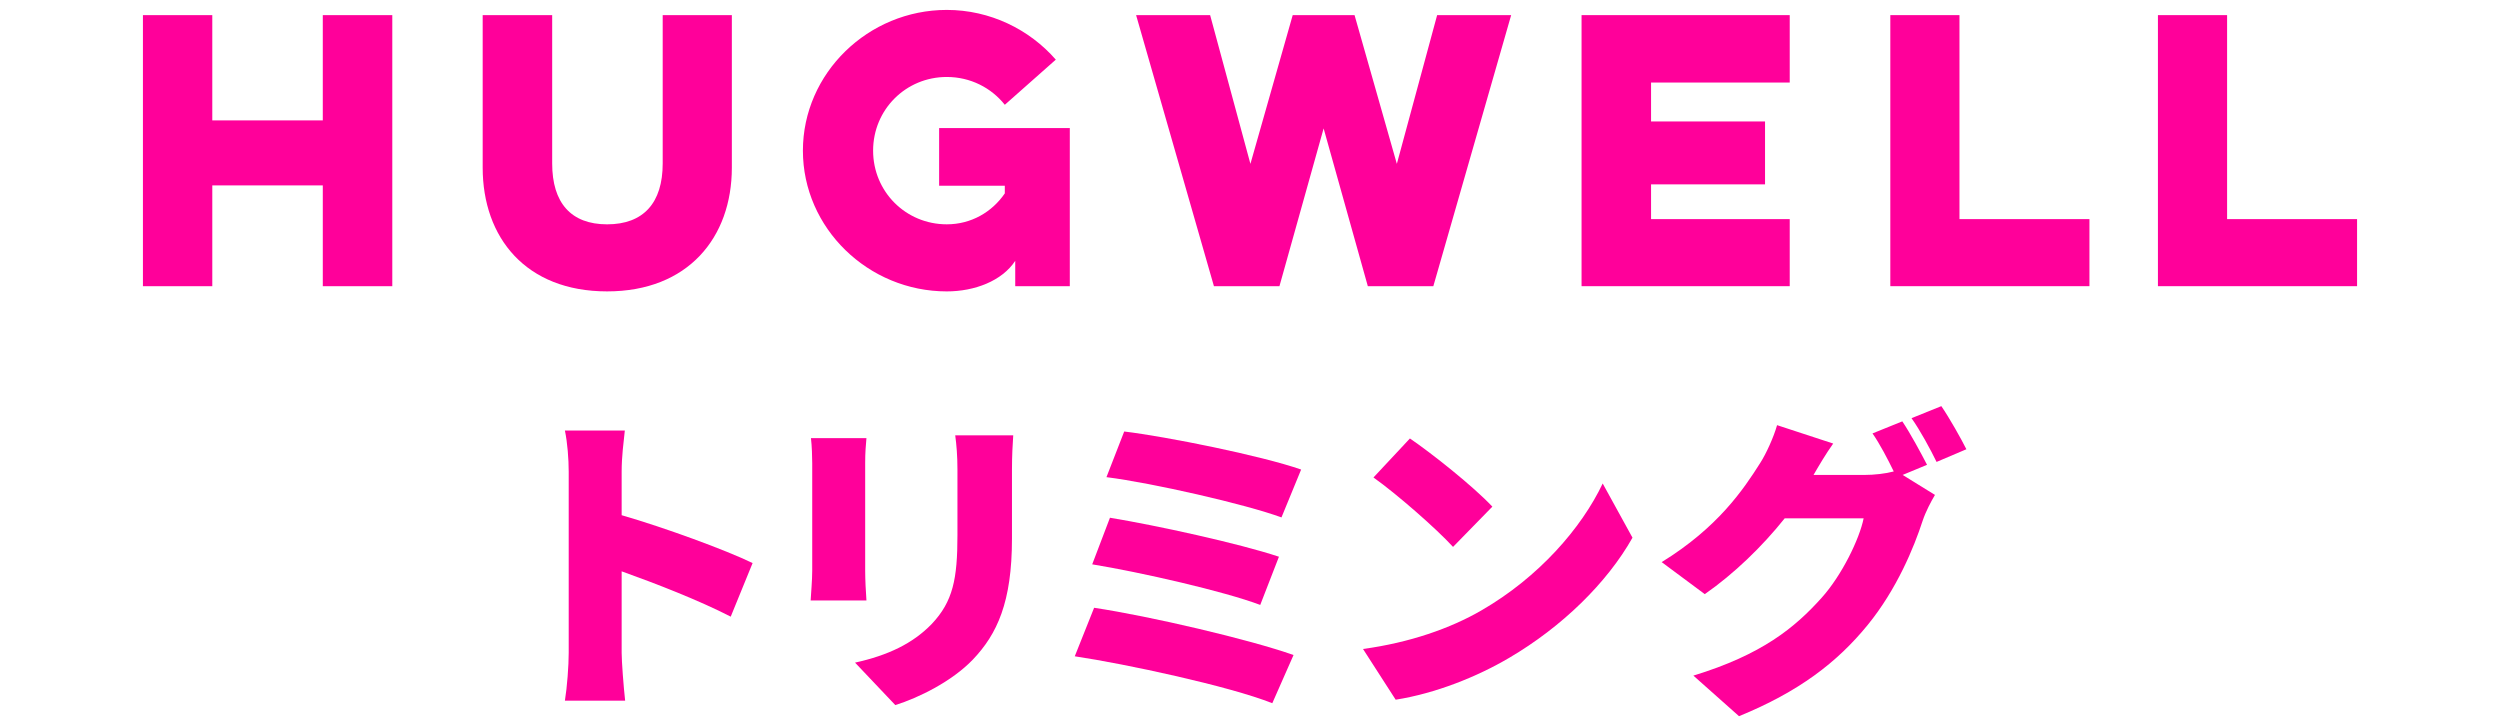
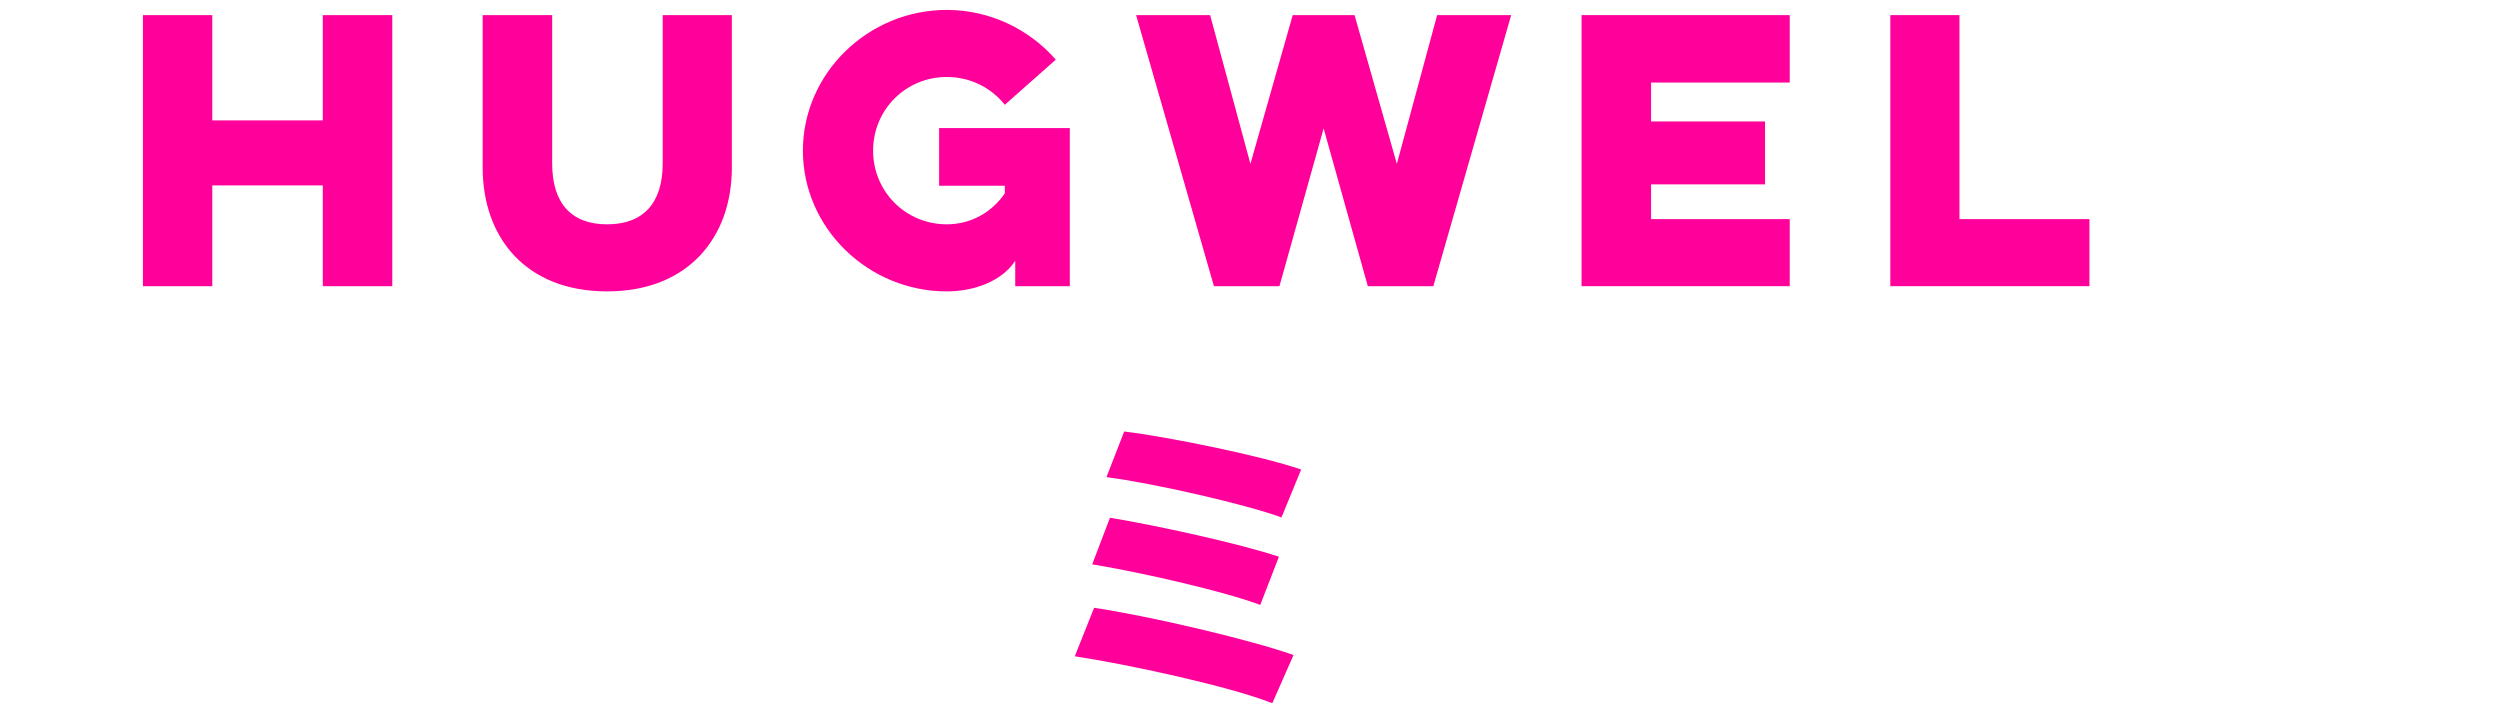
<svg xmlns="http://www.w3.org/2000/svg" id="_レイヤー_2" viewBox="0 0 180 52">
  <defs>
    <style>.cls-1{fill:none;opacity:.3;}.cls-2{fill:#ff009a;}</style>
  </defs>
  <g id="contents">
    <g>
      <g>
        <path class="cls-2" d="M28.245,1.089V20.605h-5.004v-7.256h-7.956v7.256h-4.994V1.089h4.994v7.581h7.956V1.089h5.004Z" />
        <path class="cls-2" d="M52.693,1.089V12.072c0,5.03-3.153,8.908-8.982,8.908-5.855,0-8.958-3.878-8.958-8.908V1.089h5.004V11.773c0,2.827,1.351,4.379,3.954,4.379,2.626,0,4.003-1.551,4.003-4.379V1.089h4.98Z" />
        <path class="cls-2" d="M72.346,7.544c-.976-1.226-2.478-2.002-4.178-2.002-2.952,0-5.304,2.352-5.304,5.304,0,2.953,2.352,5.305,5.304,5.305,1.752,0,3.253-.876,4.178-2.227v-.55h-4.729v-4.154h9.409v11.385h-3.929v-1.826c-.95,1.451-2.928,2.202-4.929,2.202-5.655,0-10.359-4.554-10.359-10.134,0-5.579,4.704-10.133,10.359-10.133,3.12,0,5.958,1.408,7.85,3.58l-3.672,3.251Z" />
        <polygon class="cls-2" points="103.474 1.088 100.573 11.799 97.528 1.09 97.529 1.088 97.528 1.088 93.075 1.088 93.074 1.088 93.075 1.09 90.03 11.799 87.129 1.088 81.799 1.088 87.403 20.605 92.12 20.605 95.301 9.246 98.483 20.605 103.2 20.605 108.804 1.088 103.474 1.088" />
        <path class="cls-2" d="M113.872,1.089h14.988V5.943h-9.984v2.802h8.207v4.529h-8.207v2.502h9.984v4.829h-14.988V1.089Z" />
        <path class="cls-2" d="M136.103,1.089h4.979V15.776h9.358v4.829h-14.337V1.089Z" />
-         <path class="cls-2" d="M155.371,1.089h4.98V15.776h9.358v4.829h-14.338V1.089Z" />
      </g>
      <g>
-         <path class="cls-2" d="M40.947,33.966c0-.913-.091-2.1-.274-2.967h4.314c-.091,.867-.228,1.871-.228,2.967v3.128c3.081,.89,7.51,2.511,9.428,3.447l-1.575,3.858c-2.306-1.187-5.433-2.397-7.853-3.264v5.866c0,.617,.137,2.42,.251,3.447h-4.337c.16-.982,.274-2.512,.274-3.447v-13.035Z" />
-         <path class="cls-2" d="M62.293,33.35v7.761c0,.571,.045,1.529,.091,2.123h-4.018c.023-.457,.114-1.438,.114-2.146v-7.738c0-.433-.023-1.233-.091-1.803h3.995c-.046,.57-.091,.981-.091,1.803Zm10.569,.457v4.976c0,4.588-1.073,6.871-2.807,8.697-1.53,1.598-3.926,2.762-5.593,3.287l-2.899-3.058c2.374-.525,4.154-1.37,5.524-2.785,1.53-1.62,1.849-3.241,1.849-6.392v-4.725c0-1.004-.068-1.781-.16-2.465h4.177c-.046,.685-.091,1.461-.091,2.465Z" />
        <path class="cls-2" d="M93.135,47.161l-1.53,3.47c-3.104-1.233-10.569-2.831-14.222-3.378l1.393-3.493c3.972,.594,11.208,2.283,14.359,3.402Zm-1.051-7.077l-1.347,3.47c-2.602-.981-8.606-2.351-12.098-2.922l1.278-3.355c3.333,.548,9.291,1.849,12.167,2.807Zm1.598-6.277l-1.416,3.447c-2.602-.958-9.336-2.488-12.601-2.899l1.278-3.287c3.036,.365,9.861,1.735,12.738,2.739Z" />
-         <path class="cls-2" d="M106.673,43.942c4.109-2.374,7.191-5.912,8.721-9.131l2.145,3.903c-1.826,3.242-5.067,6.415-8.879,8.652-2.328,1.37-5.296,2.557-8.172,3.013l-2.351-3.652c3.355-.457,6.3-1.483,8.537-2.785Zm.777-7.464l-2.831,2.899c-1.21-1.324-4.086-3.835-5.73-4.999l2.625-2.808c1.575,1.073,4.565,3.447,5.935,4.908Z" />
-         <path class="cls-2" d="M138.748,33.465l-1.758,.73,2.328,1.438c-.296,.502-.662,1.187-.891,1.872-.616,1.895-1.849,4.908-3.949,7.487-2.214,2.717-4.976,4.817-9.268,6.574l-3.287-2.922c4.931-1.507,7.305-3.447,9.245-5.615,1.438-1.598,2.716-4.223,3.013-5.707h-5.684c-1.62,2.031-3.652,3.995-5.752,5.456l-3.104-2.306c4.041-2.488,5.889-5.228,7.099-7.145,.411-.639,.959-1.826,1.21-2.716l4.041,1.324c-.525,.73-1.073,1.666-1.416,2.26h3.675c.685,0,1.507-.091,2.1-.251-.433-.891-1.004-1.986-1.529-2.739l2.145-.867c.571,.845,1.37,2.328,1.781,3.128Zm2.831-1.119l-2.146,.913c-.457-.936-1.187-2.283-1.803-3.15l2.146-.867c.594,.867,1.415,2.328,1.804,3.104Z" />
      </g>
    </g>
    <rect class="cls-1" width="180" height="52" />
  </g>
</svg>